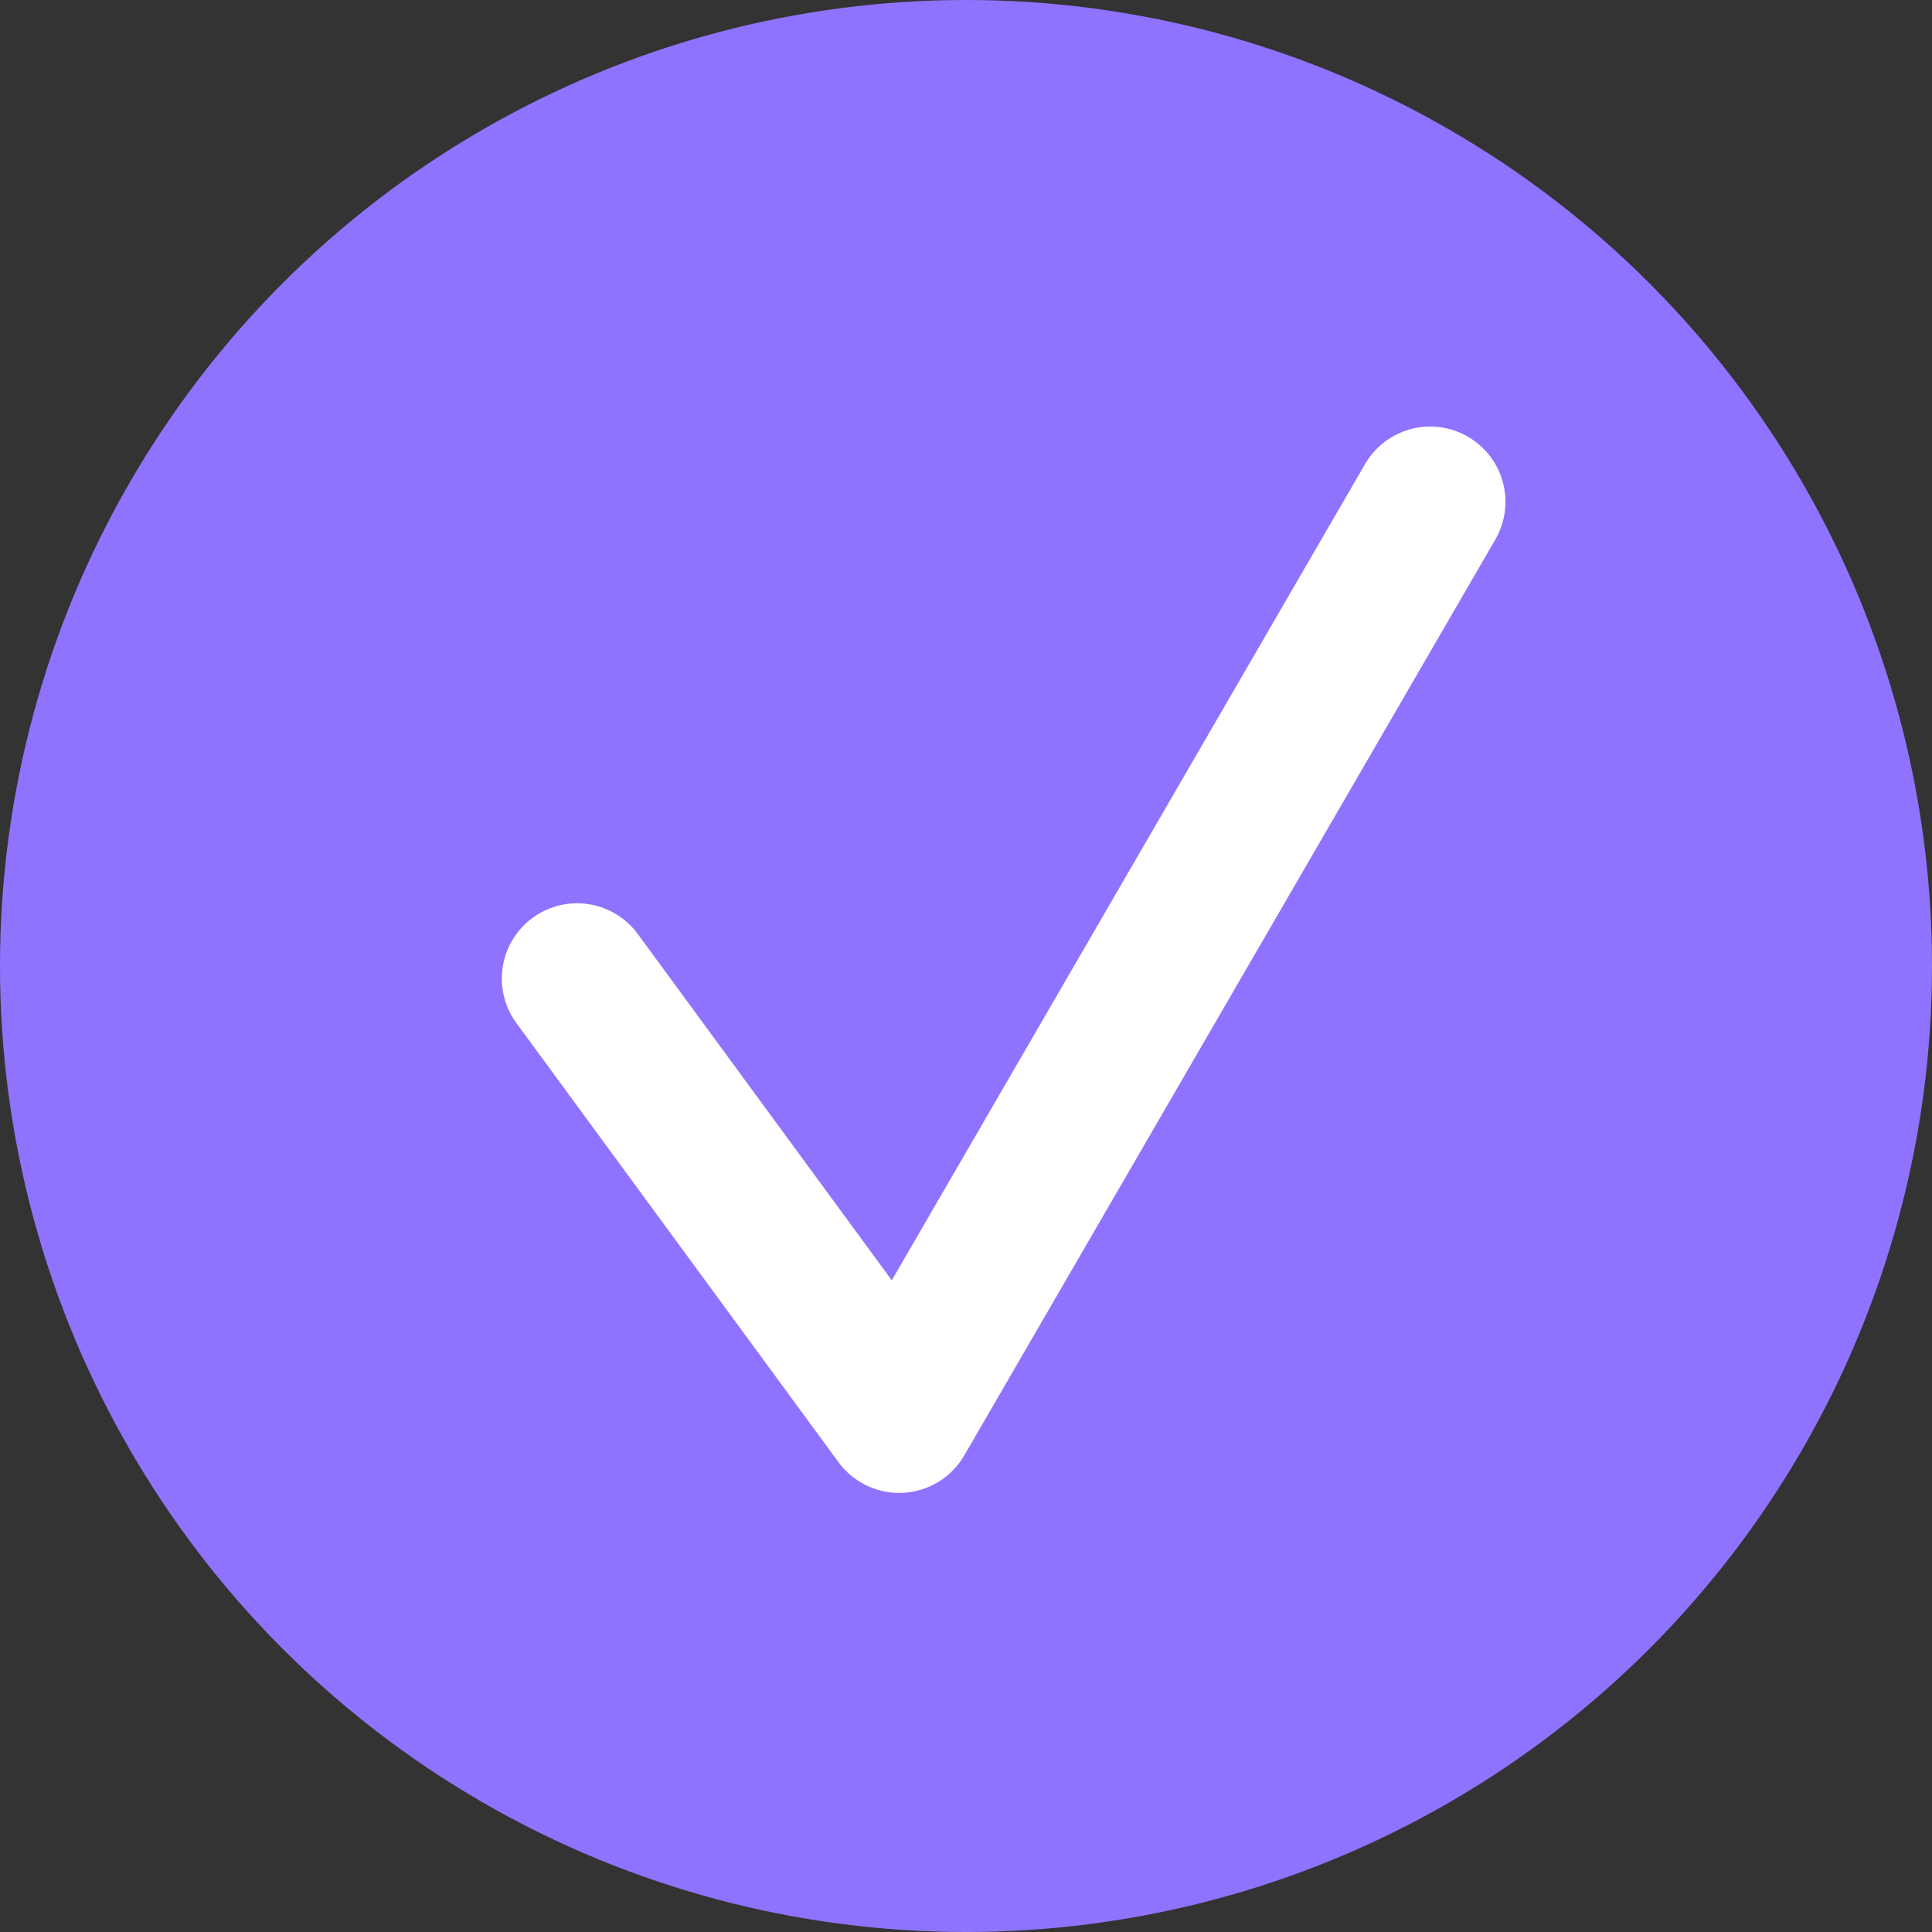
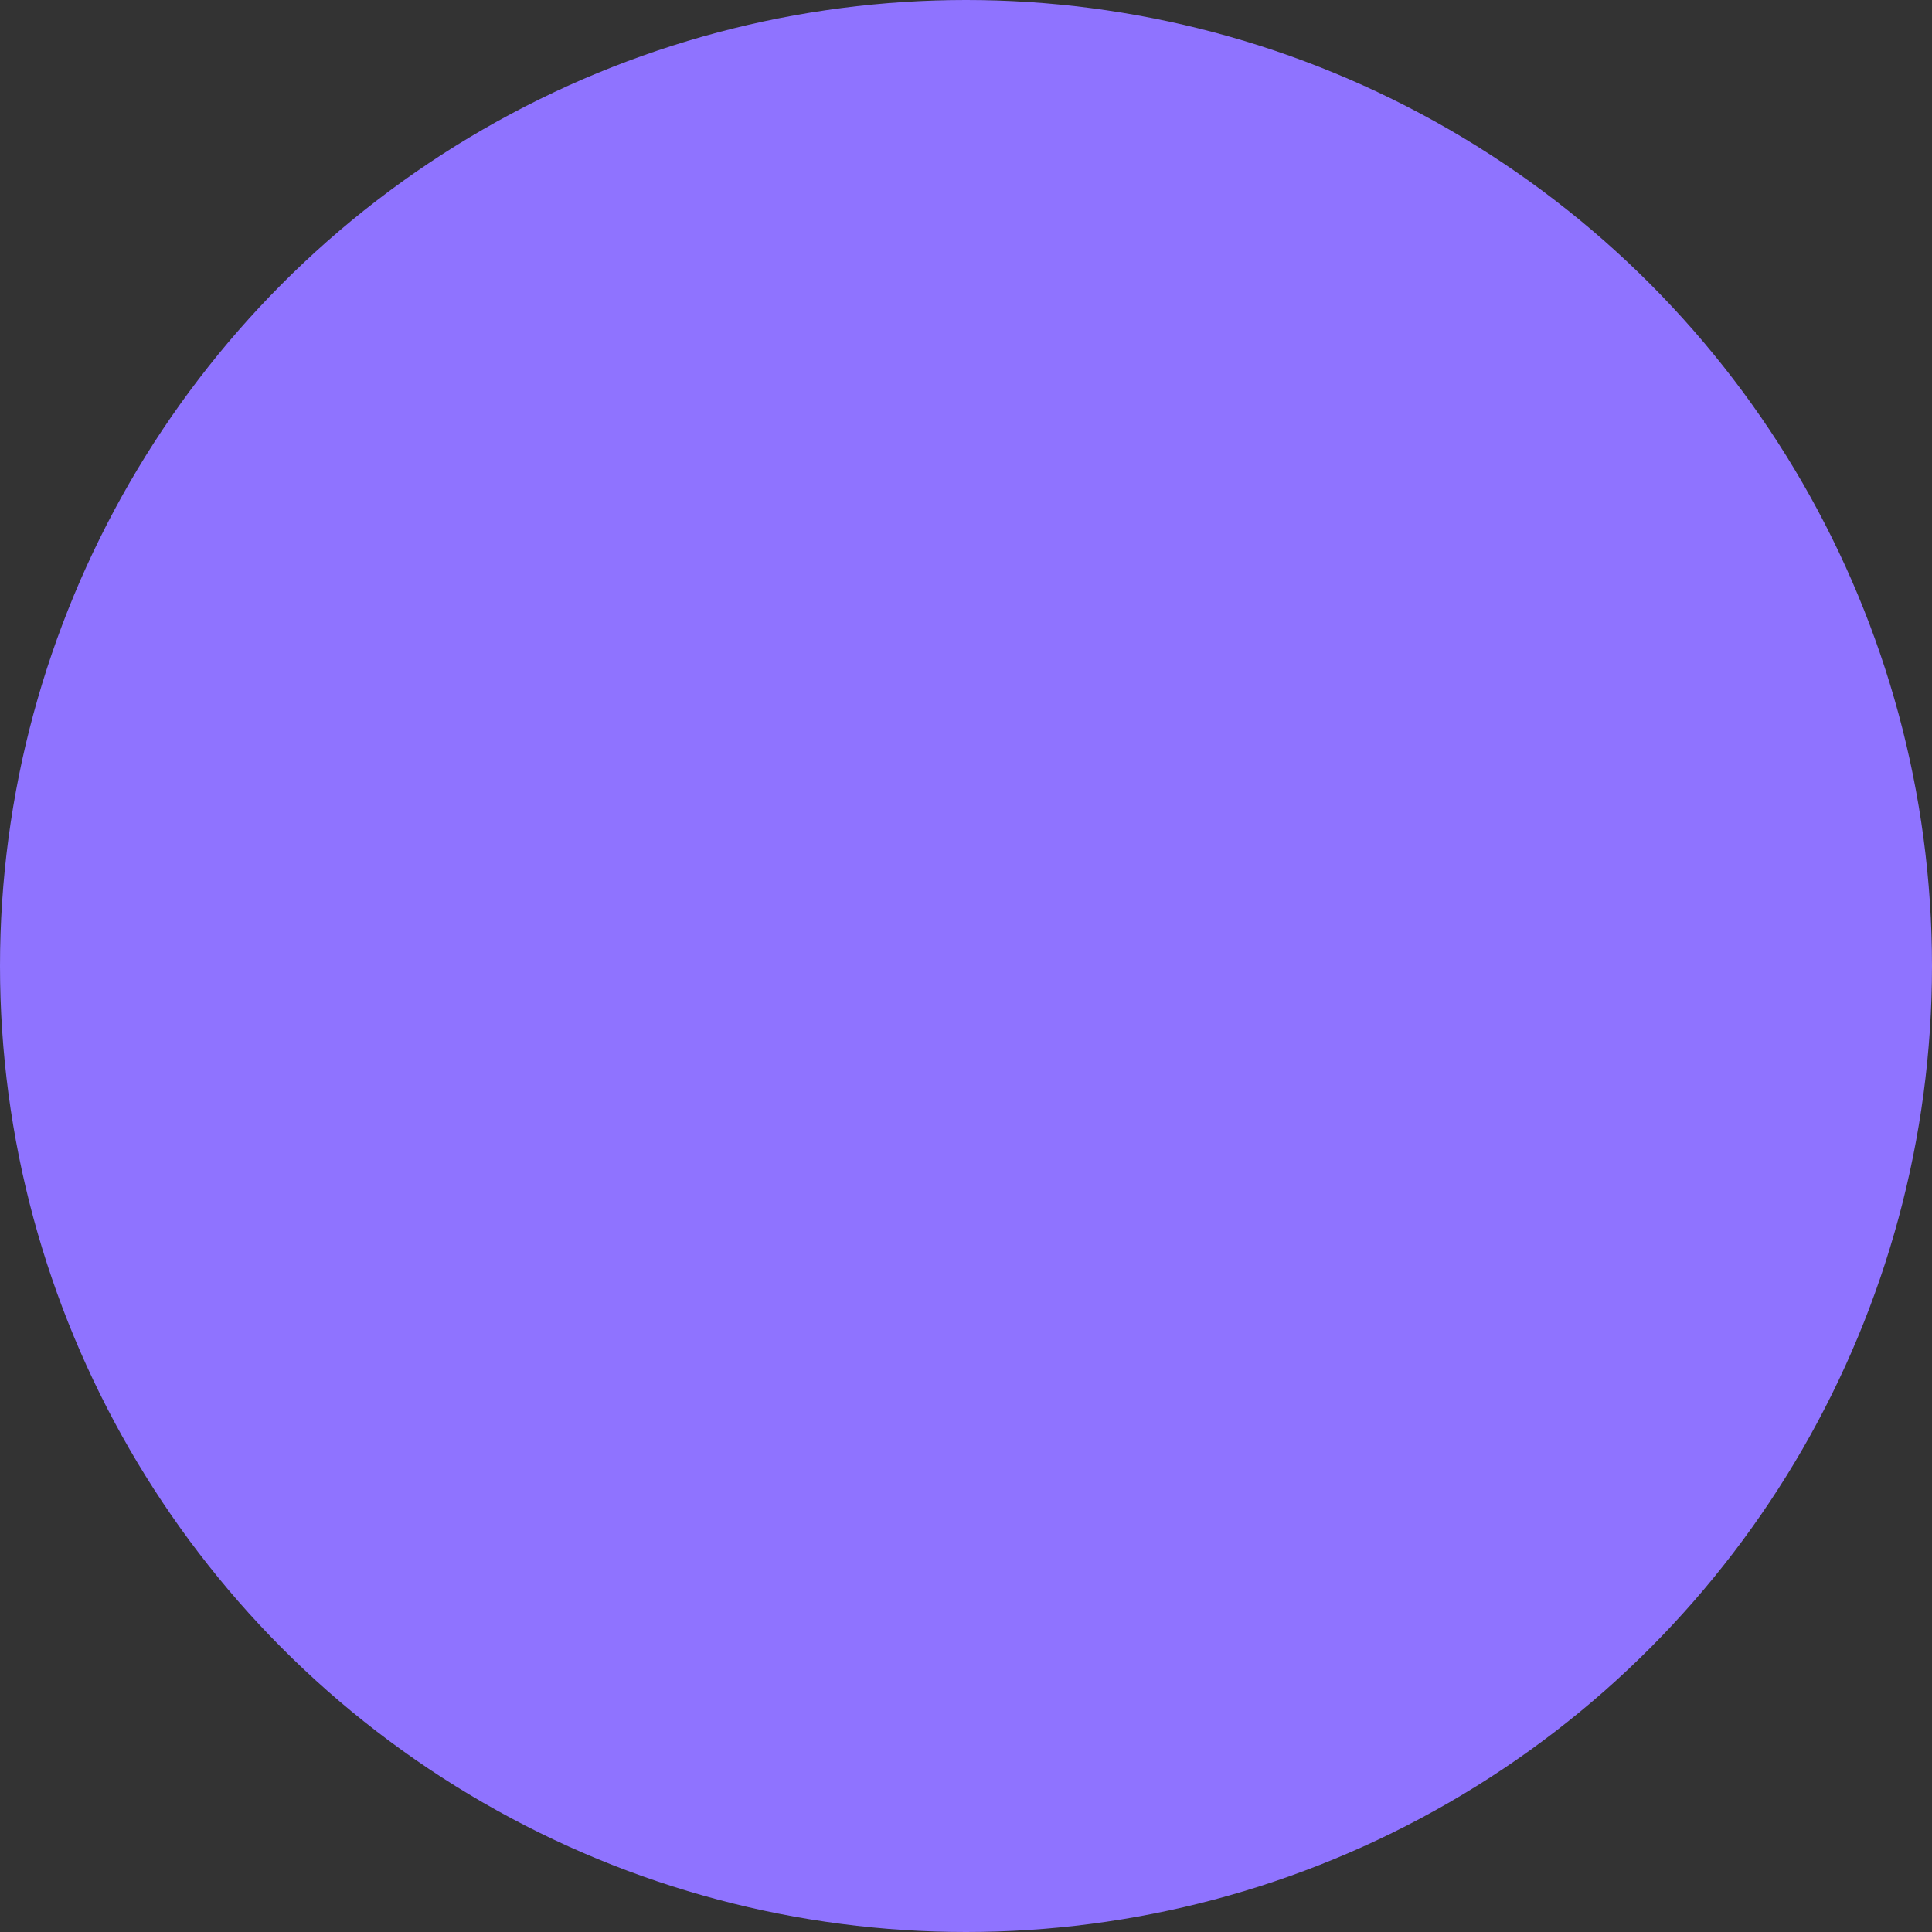
<svg xmlns="http://www.w3.org/2000/svg" width="77" height="77" viewBox="0 0 77 77" fill="none">
  <rect x="0" y="0" width="77" height="77" fill="#333333" stroke="none" />
  <circle cx="38.5" cy="38.5" r="38.5" fill="#8F73FF" />
-   <path d="M23 39L35.836 56.5L57 20" stroke="white" stroke-width="6" stroke-linecap="round" stroke-linejoin="round" />
</svg>